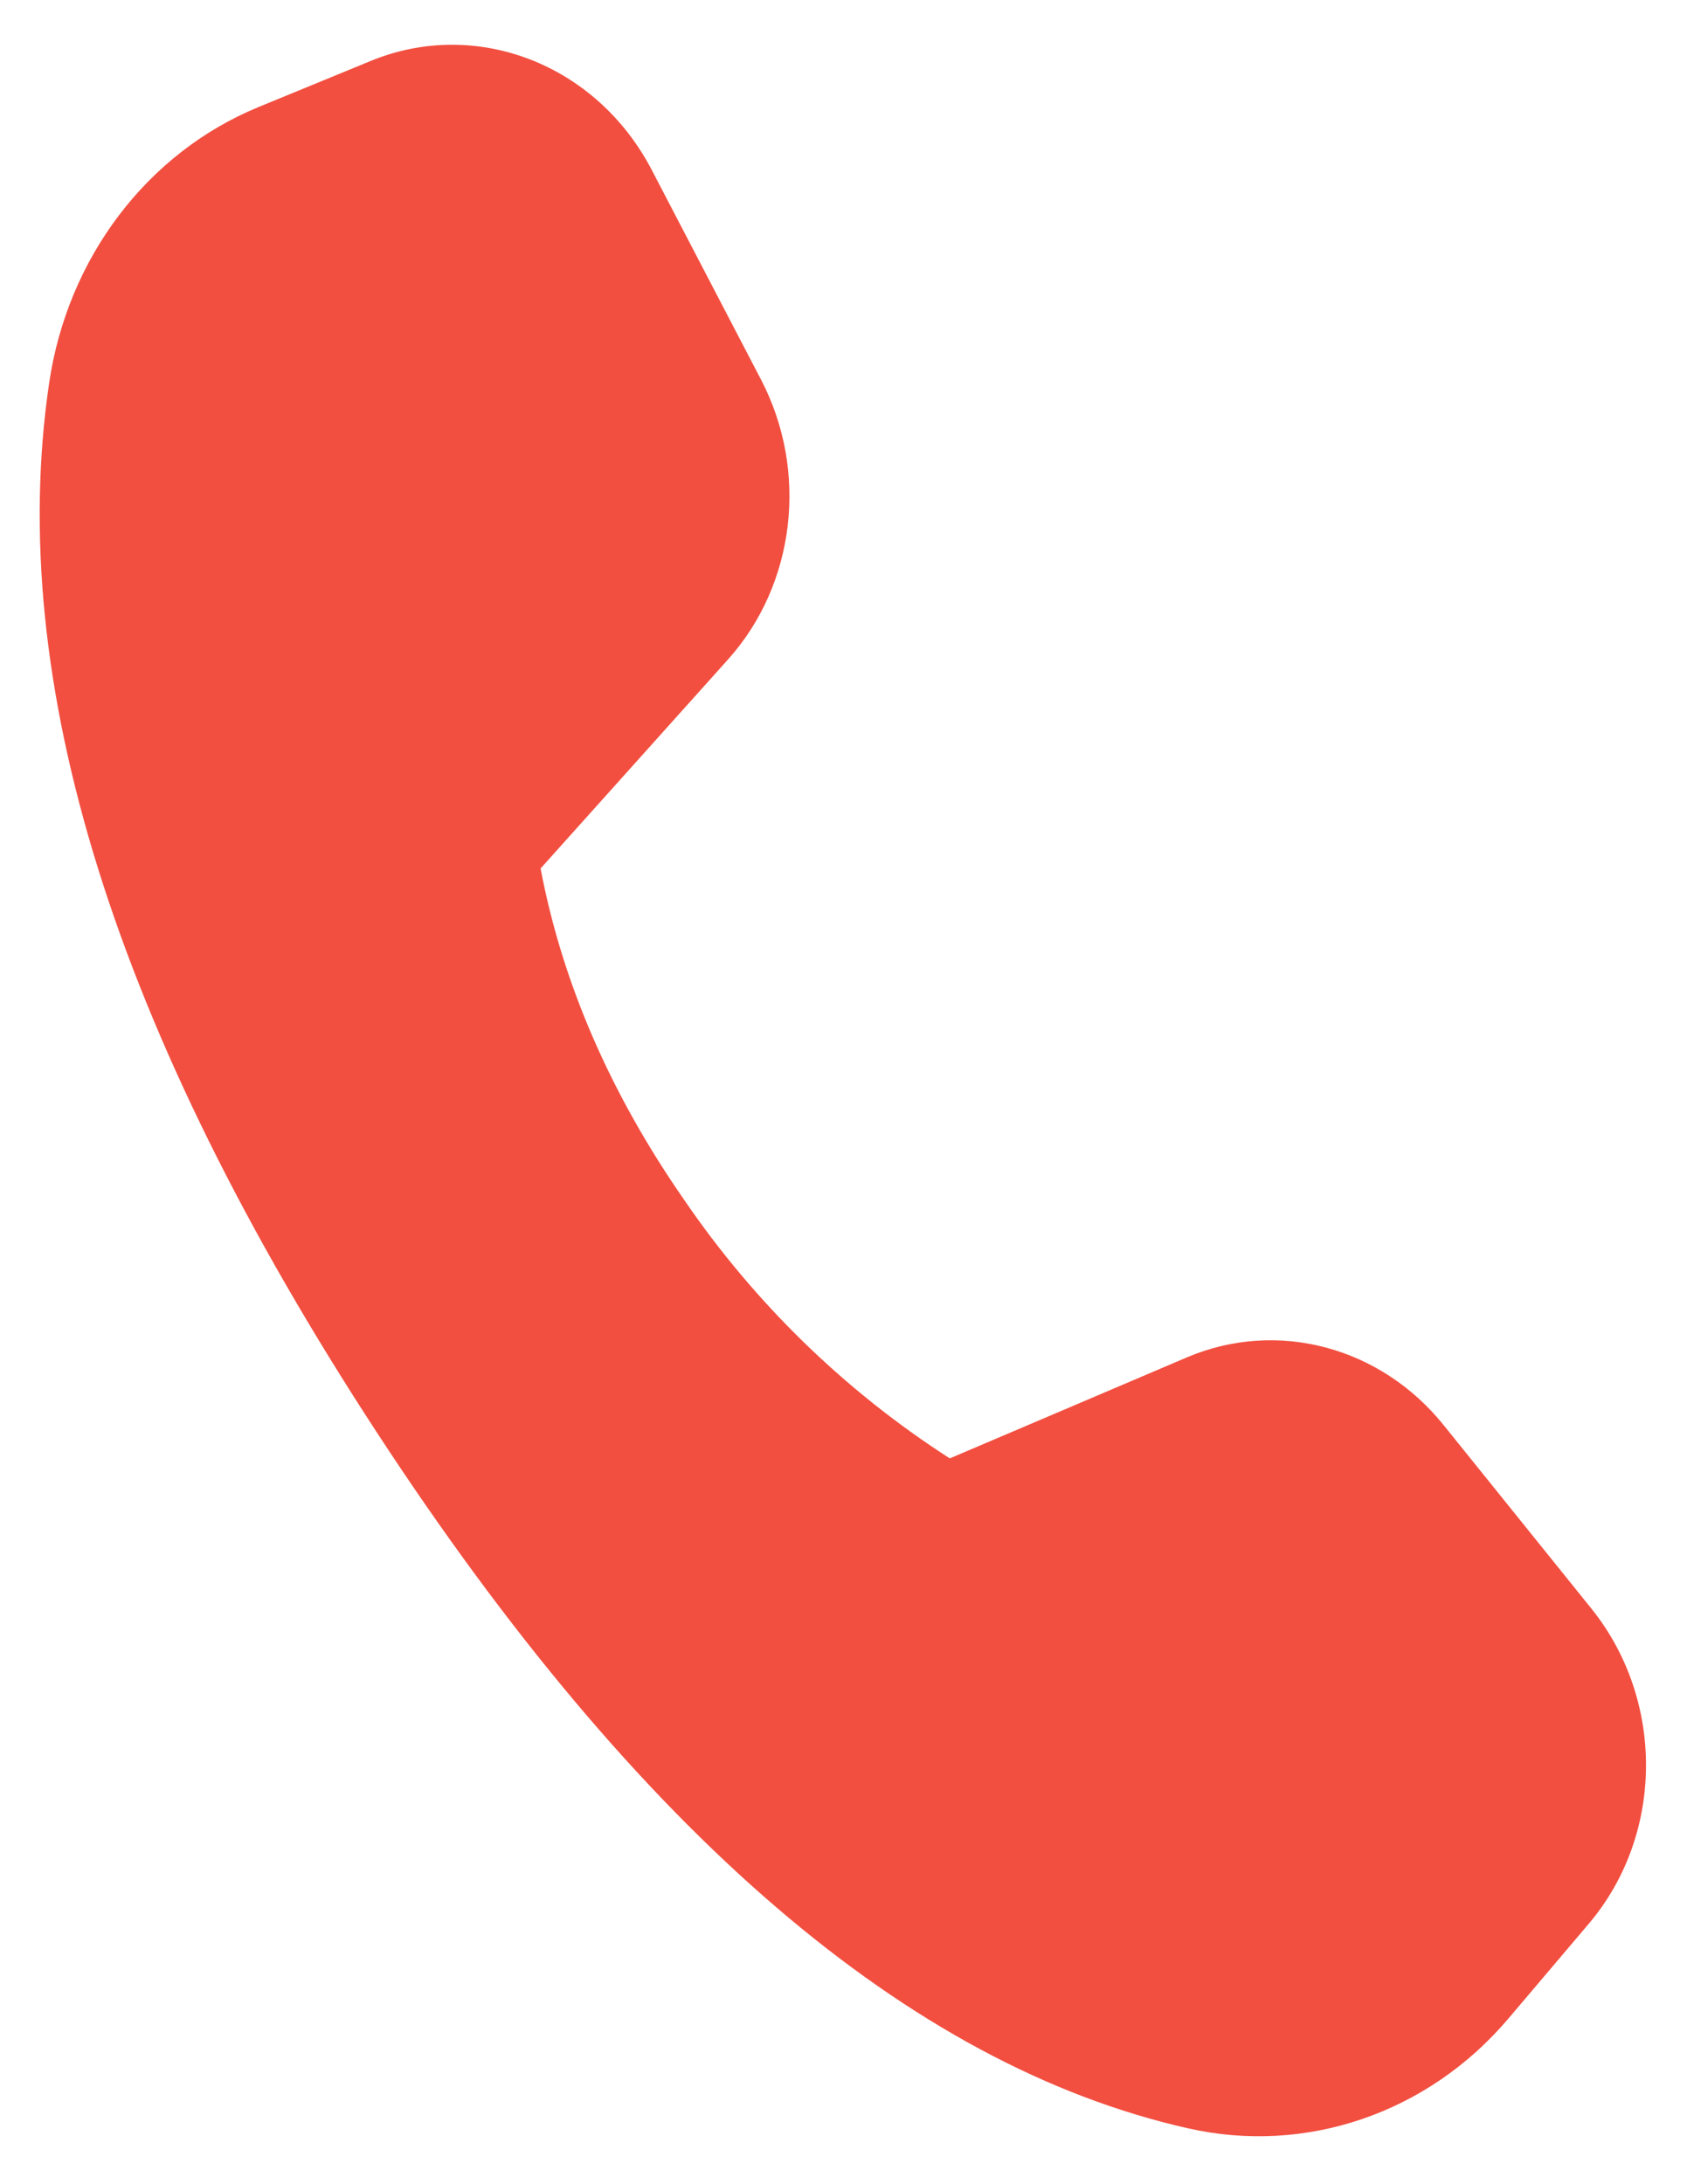
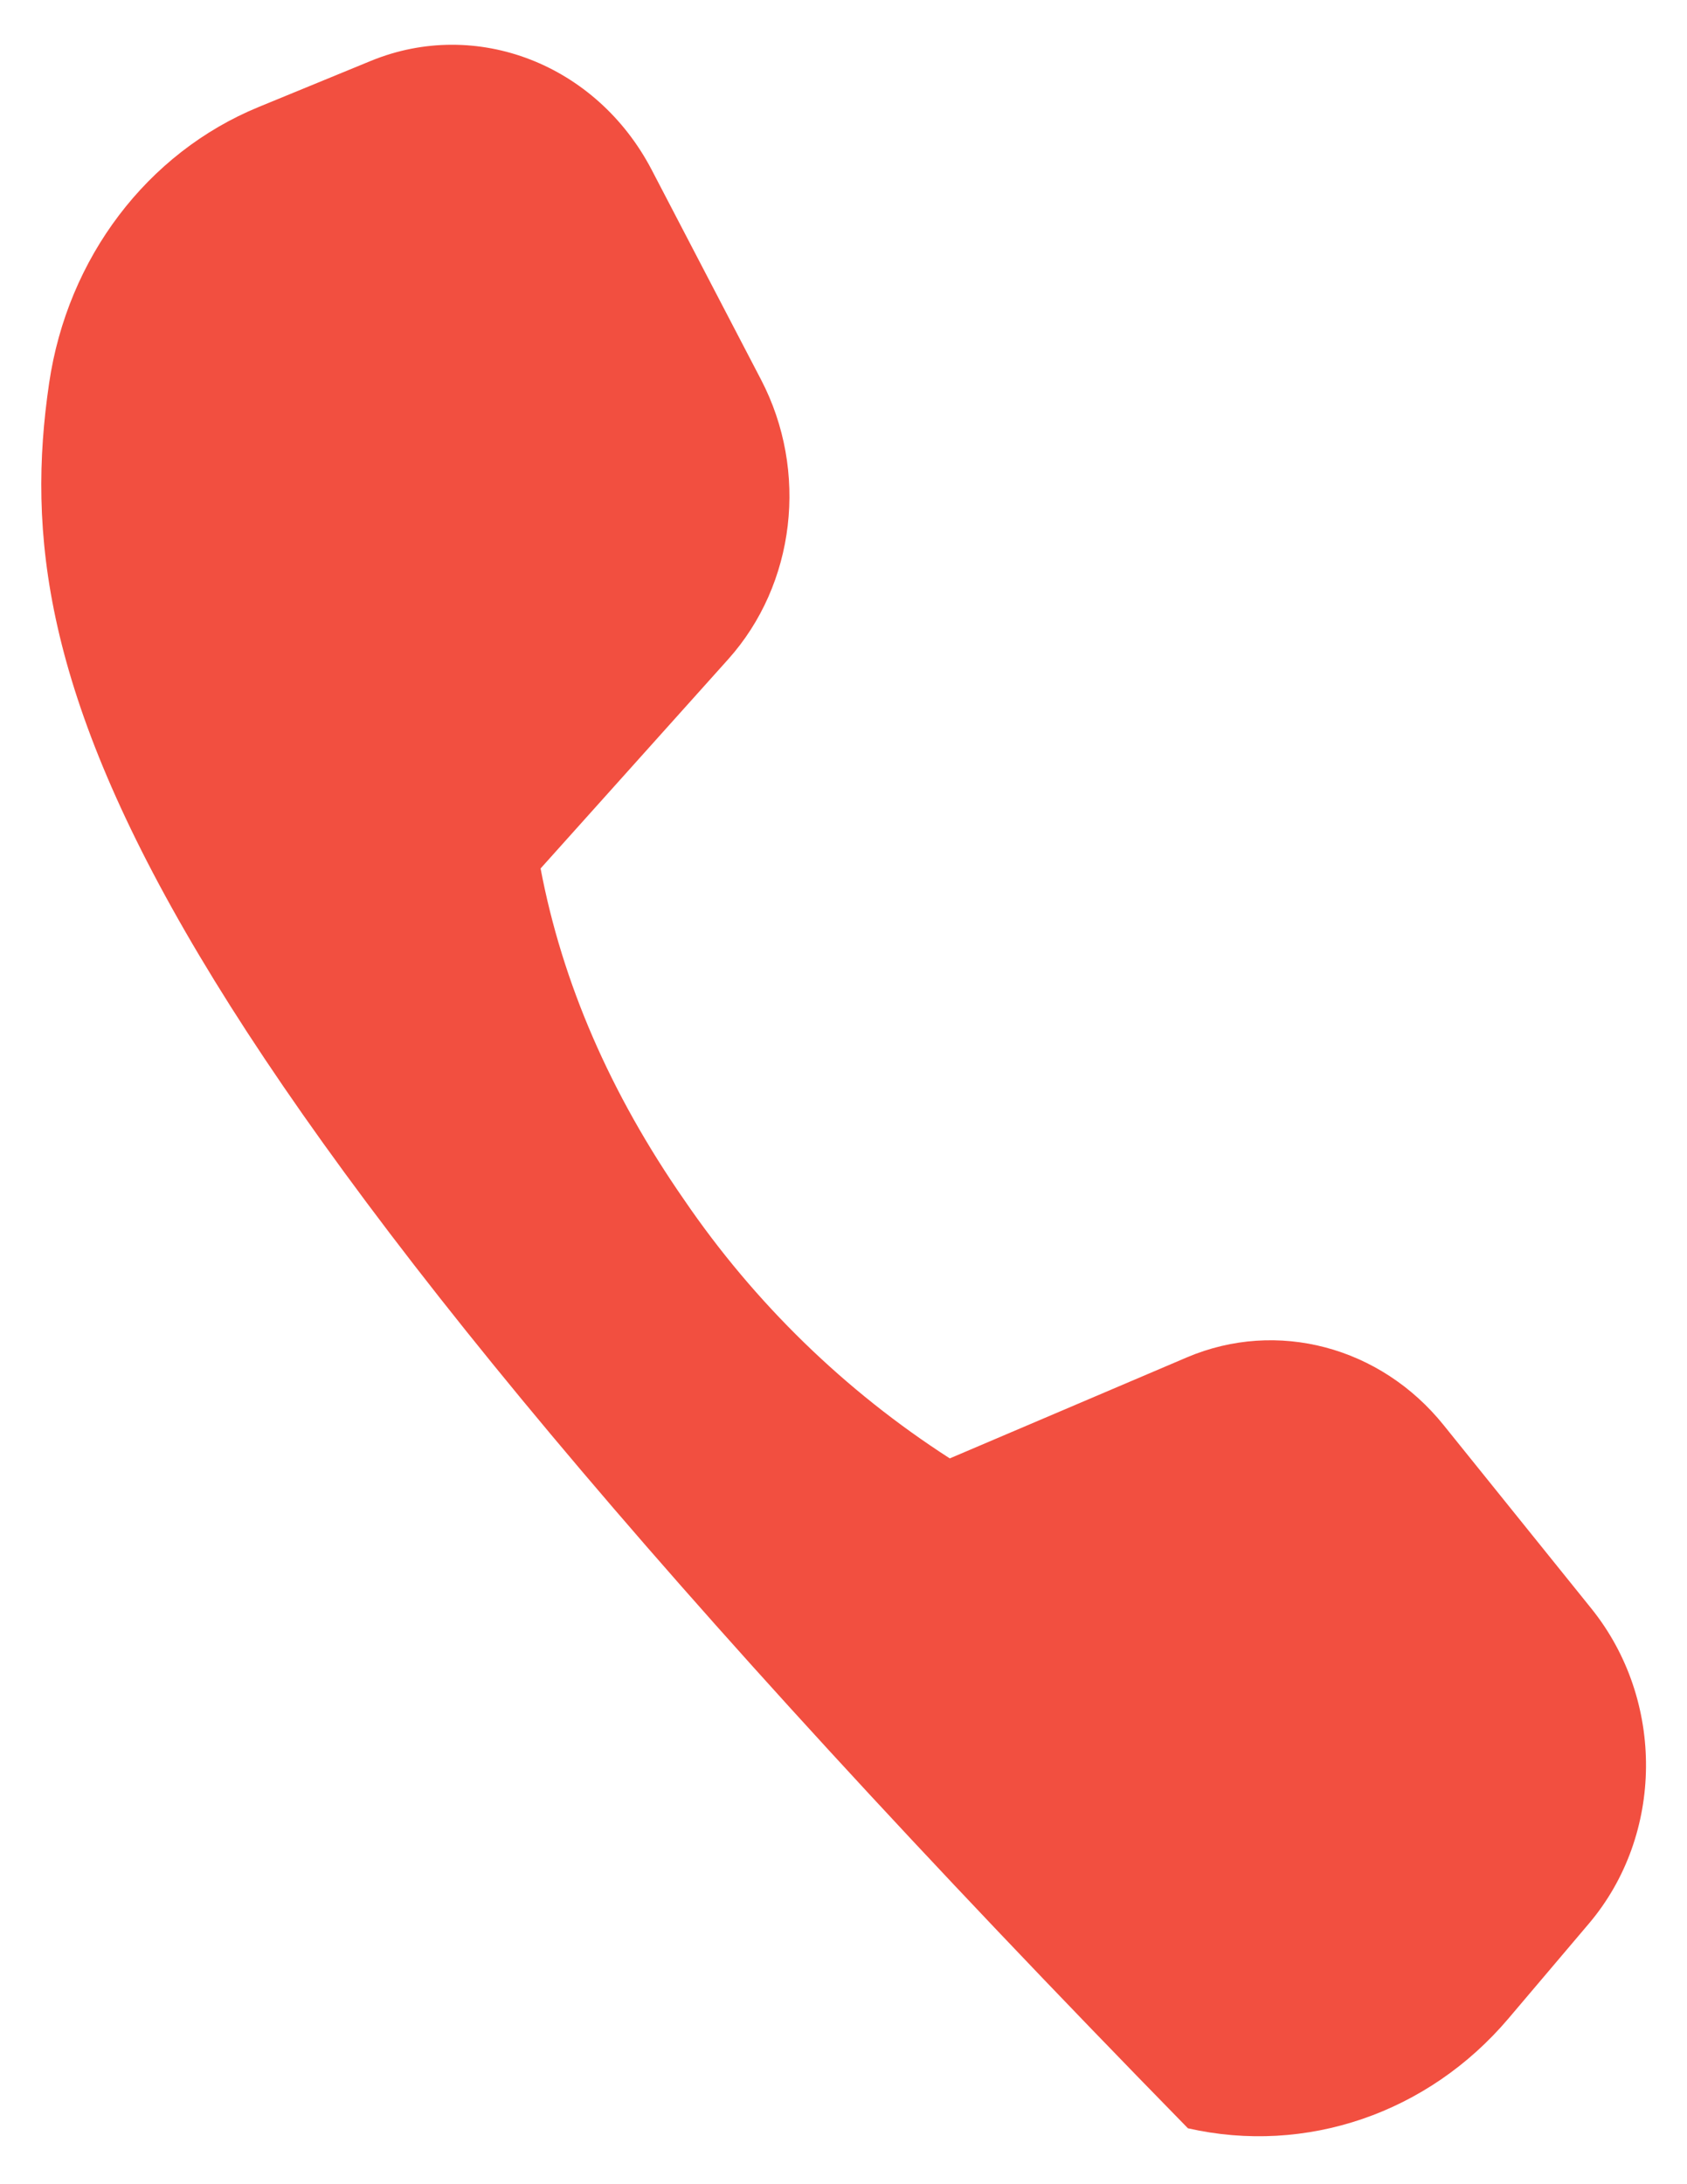
<svg xmlns="http://www.w3.org/2000/svg" width="34" height="44" viewBox="0 0 34 44" fill="none">
-   <path d="M5.214 2.155L7.478 1.225C9.604 0.355 12.02 1.293 13.132 3.417L15.338 7.648C16.299 9.49 16.032 11.77 14.674 13.283L10.895 17.495C11.332 19.798 12.297 22.023 13.787 24.168C15.205 26.246 17.026 28.018 19.142 29.379L23.923 27.343C25.737 26.573 27.823 27.125 29.098 28.712L32.075 32.407C33.559 34.253 33.538 36.963 32.023 38.75L30.399 40.665C28.782 42.57 26.322 43.413 23.942 42.874C18.321 41.604 12.873 36.931 7.595 28.856C2.309 20.768 0.106 13.72 0.99 7.719C1.361 5.194 2.967 3.077 5.214 2.155Z" fill="#F24F40" />
+   <path d="M5.214 2.155L7.478 1.225C9.604 0.355 12.02 1.293 13.132 3.417L15.338 7.648C16.299 9.49 16.032 11.77 14.674 13.283L10.895 17.495C11.332 19.798 12.297 22.023 13.787 24.168C15.205 26.246 17.026 28.018 19.142 29.379L23.923 27.343C25.737 26.573 27.823 27.125 29.098 28.712L32.075 32.407C33.559 34.253 33.538 36.963 32.023 38.75L30.399 40.665C28.782 42.57 26.322 43.413 23.942 42.874C2.309 20.768 0.106 13.72 0.99 7.719C1.361 5.194 2.967 3.077 5.214 2.155Z" fill="#F24F40" />
</svg>